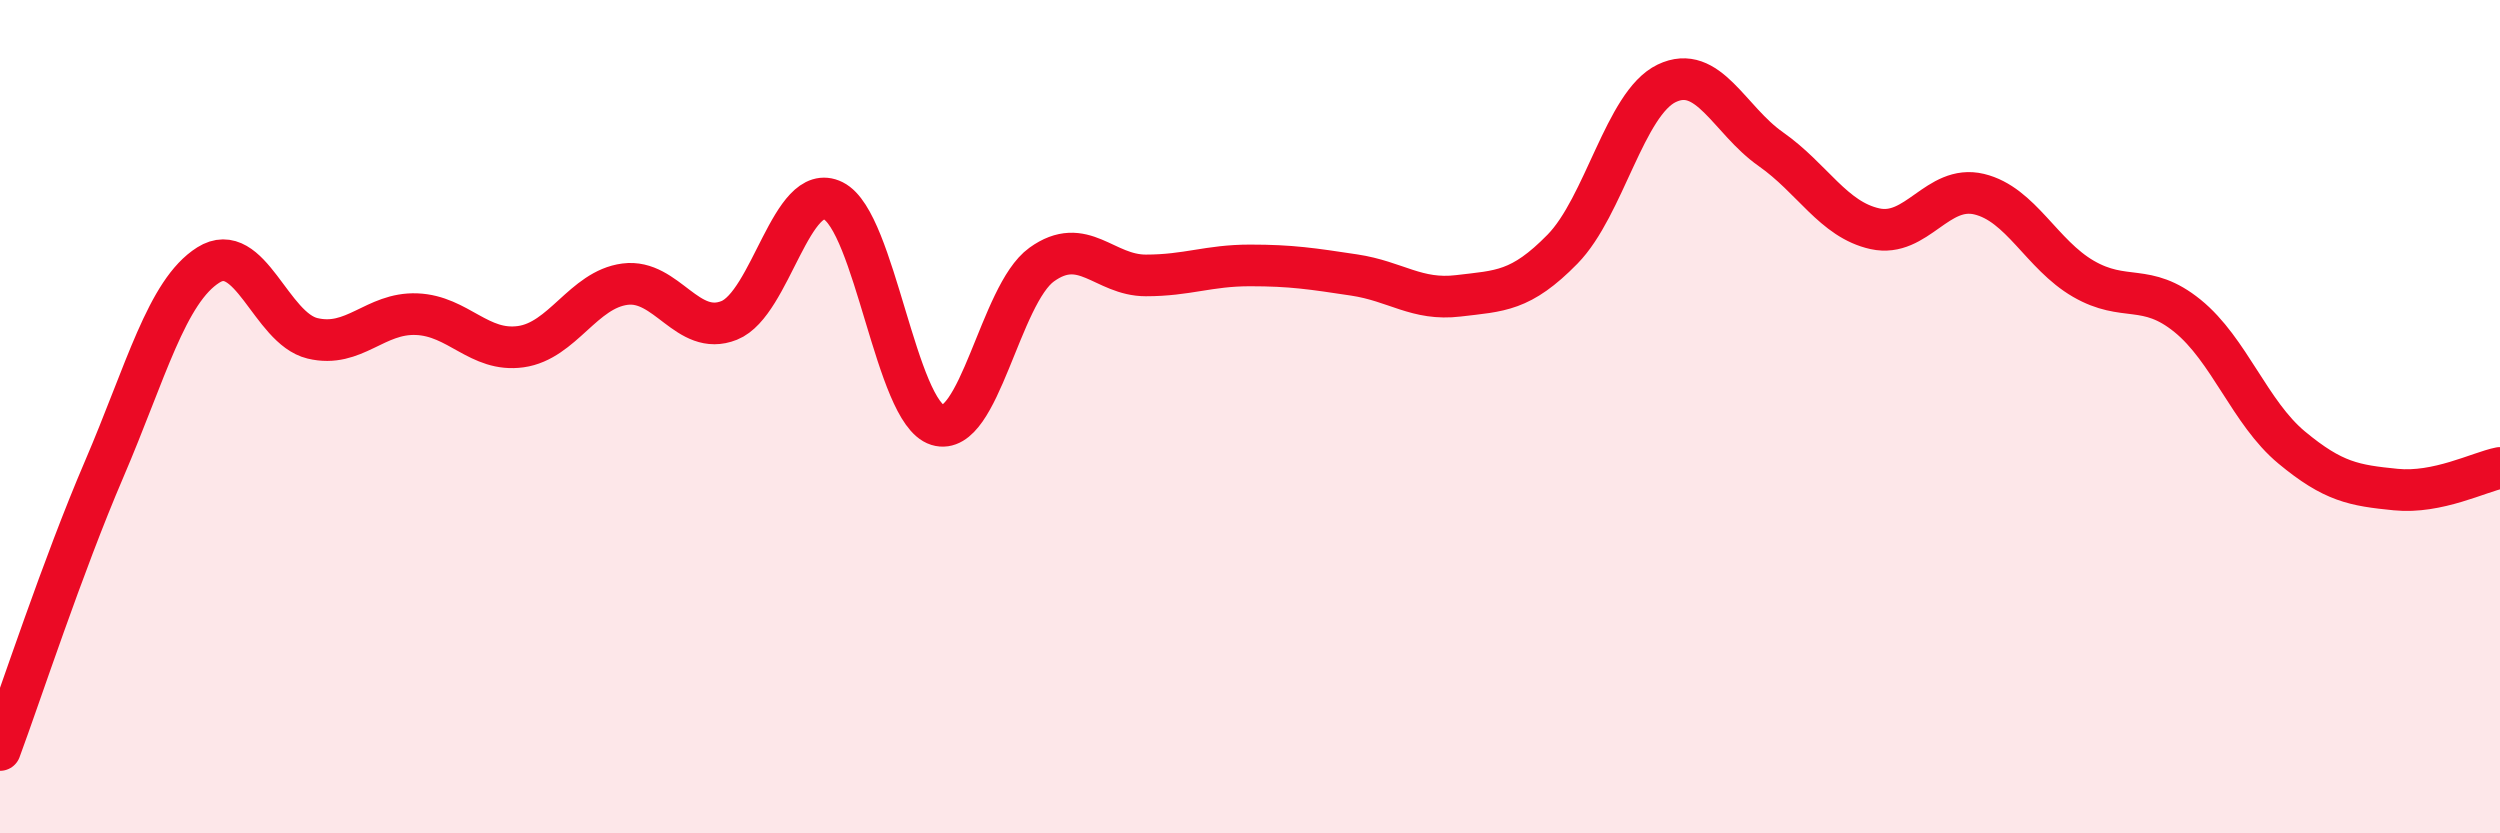
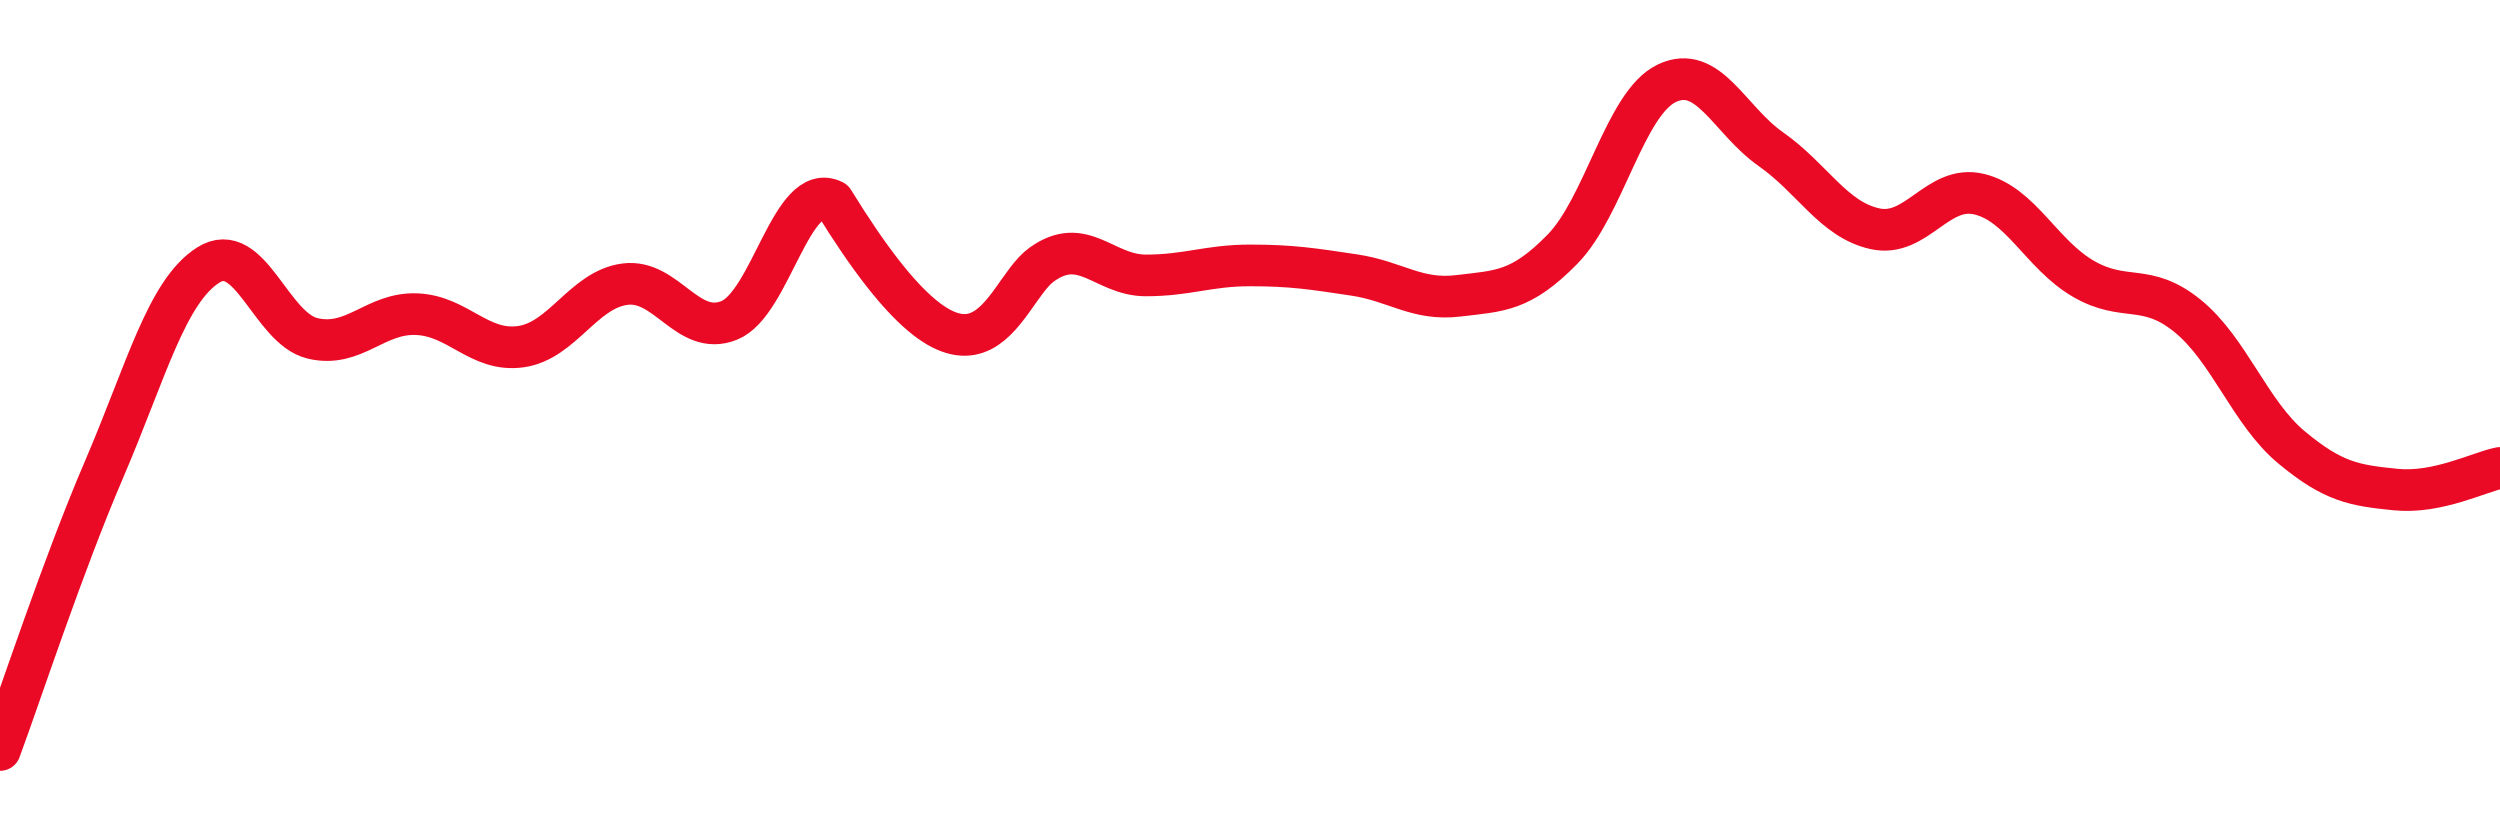
<svg xmlns="http://www.w3.org/2000/svg" width="60" height="20" viewBox="0 0 60 20">
-   <path d="M 0,18 C 0.5,16.65 1.5,13.59 2.5,11.26 C 3.5,8.93 4,6.99 5,6.36 C 6,5.73 6.5,7.88 7.5,8.12 C 8.5,8.36 9,7.5 10,7.54 C 11,7.58 11.5,8.46 12.5,8.32 C 13.5,8.18 14,6.95 15,6.82 C 16,6.69 16.5,8.09 17.5,7.69 C 18.5,7.29 19,4.32 20,4.82 C 21,5.32 21.5,9.89 22.5,10.2 C 23.5,10.51 24,7.07 25,6.35 C 26,5.63 26.5,6.61 27.5,6.61 C 28.5,6.61 29,6.37 30,6.37 C 31,6.37 31.5,6.45 32.5,6.6 C 33.5,6.75 34,7.22 35,7.1 C 36,6.98 36.5,7 37.5,5.98 C 38.5,4.96 39,2.48 40,2 C 41,1.52 41.5,2.88 42.5,3.58 C 43.5,4.28 44,5.27 45,5.49 C 46,5.71 46.5,4.42 47.5,4.66 C 48.5,4.9 49,6.11 50,6.69 C 51,7.27 51.5,6.77 52.5,7.58 C 53.5,8.39 54,9.91 55,10.74 C 56,11.57 56.5,11.65 57.5,11.75 C 58.5,11.85 59.5,11.33 60,11.23L60 20L0 20Z" fill="#EB0A25" opacity="0.1" stroke-linecap="round" stroke-linejoin="round" />
-   <path d="M 0,18 C 0.5,16.65 1.5,13.59 2.5,11.26 C 3.5,8.93 4,6.99 5,6.36 C 6,5.73 6.5,7.88 7.5,8.12 C 8.5,8.36 9,7.5 10,7.54 C 11,7.58 11.5,8.46 12.5,8.32 C 13.5,8.18 14,6.95 15,6.82 C 16,6.69 16.5,8.09 17.5,7.69 C 18.5,7.29 19,4.32 20,4.82 C 21,5.32 21.5,9.89 22.5,10.2 C 23.5,10.51 24,7.07 25,6.35 C 26,5.63 26.5,6.61 27.5,6.61 C 28.5,6.61 29,6.37 30,6.37 C 31,6.37 31.5,6.45 32.5,6.6 C 33.5,6.75 34,7.22 35,7.1 C 36,6.98 36.5,7 37.5,5.98 C 38.5,4.96 39,2.48 40,2 C 41,1.52 41.5,2.88 42.5,3.58 C 43.5,4.28 44,5.27 45,5.49 C 46,5.71 46.5,4.42 47.5,4.66 C 48.5,4.9 49,6.11 50,6.69 C 51,7.27 51.5,6.77 52.5,7.58 C 53.5,8.39 54,9.91 55,10.74 C 56,11.57 56.5,11.65 57.5,11.75 C 58.5,11.85 59.5,11.33 60,11.23" stroke="#EB0A25" stroke-width="1" fill="none" stroke-linecap="round" stroke-linejoin="round" />
+   <path d="M 0,18 C 0.5,16.65 1.5,13.59 2.5,11.26 C 3.5,8.93 4,6.99 5,6.36 C 6,5.73 6.5,7.88 7.5,8.12 C 8.5,8.36 9,7.5 10,7.54 C 11,7.58 11.5,8.46 12.5,8.32 C 13.5,8.18 14,6.95 15,6.82 C 16,6.69 16.5,8.09 17.5,7.69 C 18.5,7.29 19,4.32 20,4.82 C 23.5,10.51 24,7.07 25,6.35 C 26,5.63 26.5,6.61 27.5,6.61 C 28.5,6.61 29,6.37 30,6.37 C 31,6.37 31.5,6.45 32.5,6.6 C 33.5,6.75 34,7.22 35,7.1 C 36,6.98 36.5,7 37.5,5.98 C 38.5,4.96 39,2.48 40,2 C 41,1.52 41.5,2.88 42.5,3.58 C 43.5,4.28 44,5.27 45,5.49 C 46,5.71 46.5,4.42 47.5,4.66 C 48.5,4.9 49,6.11 50,6.69 C 51,7.27 51.5,6.77 52.5,7.58 C 53.5,8.39 54,9.91 55,10.74 C 56,11.57 56.5,11.65 57.5,11.75 C 58.5,11.85 59.5,11.33 60,11.23" stroke="#EB0A25" stroke-width="1" fill="none" stroke-linecap="round" stroke-linejoin="round" />
</svg>